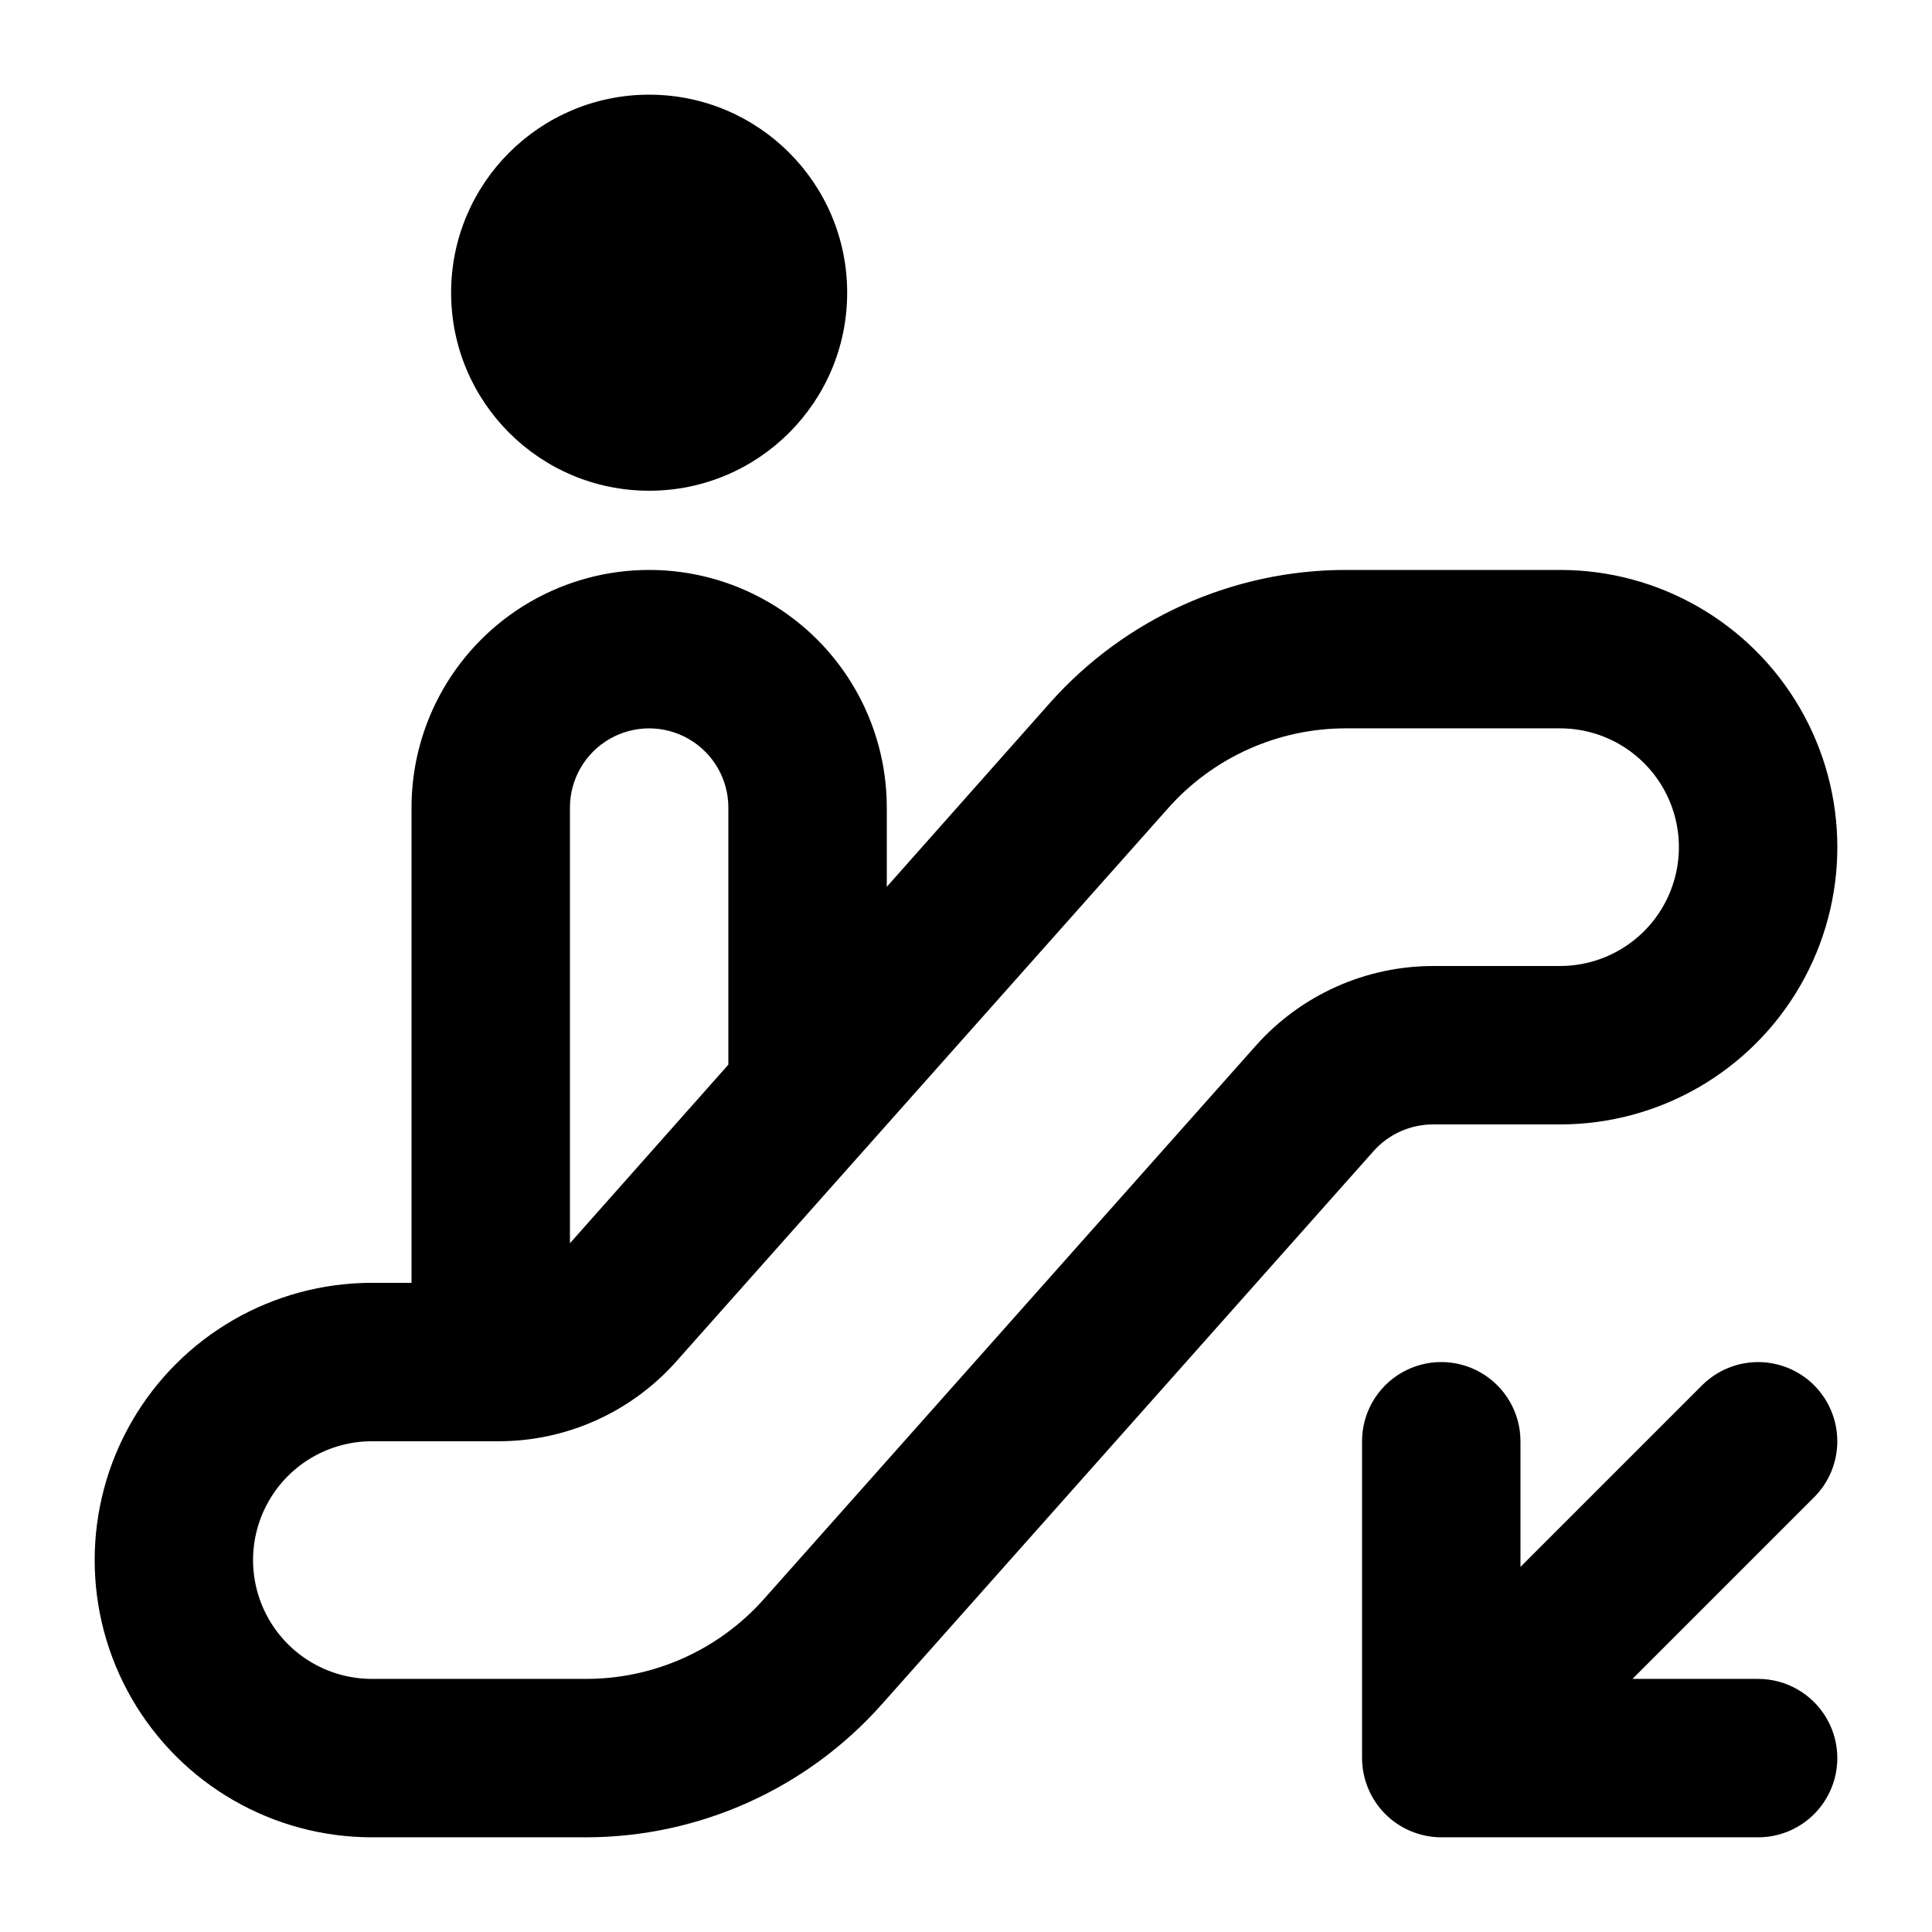
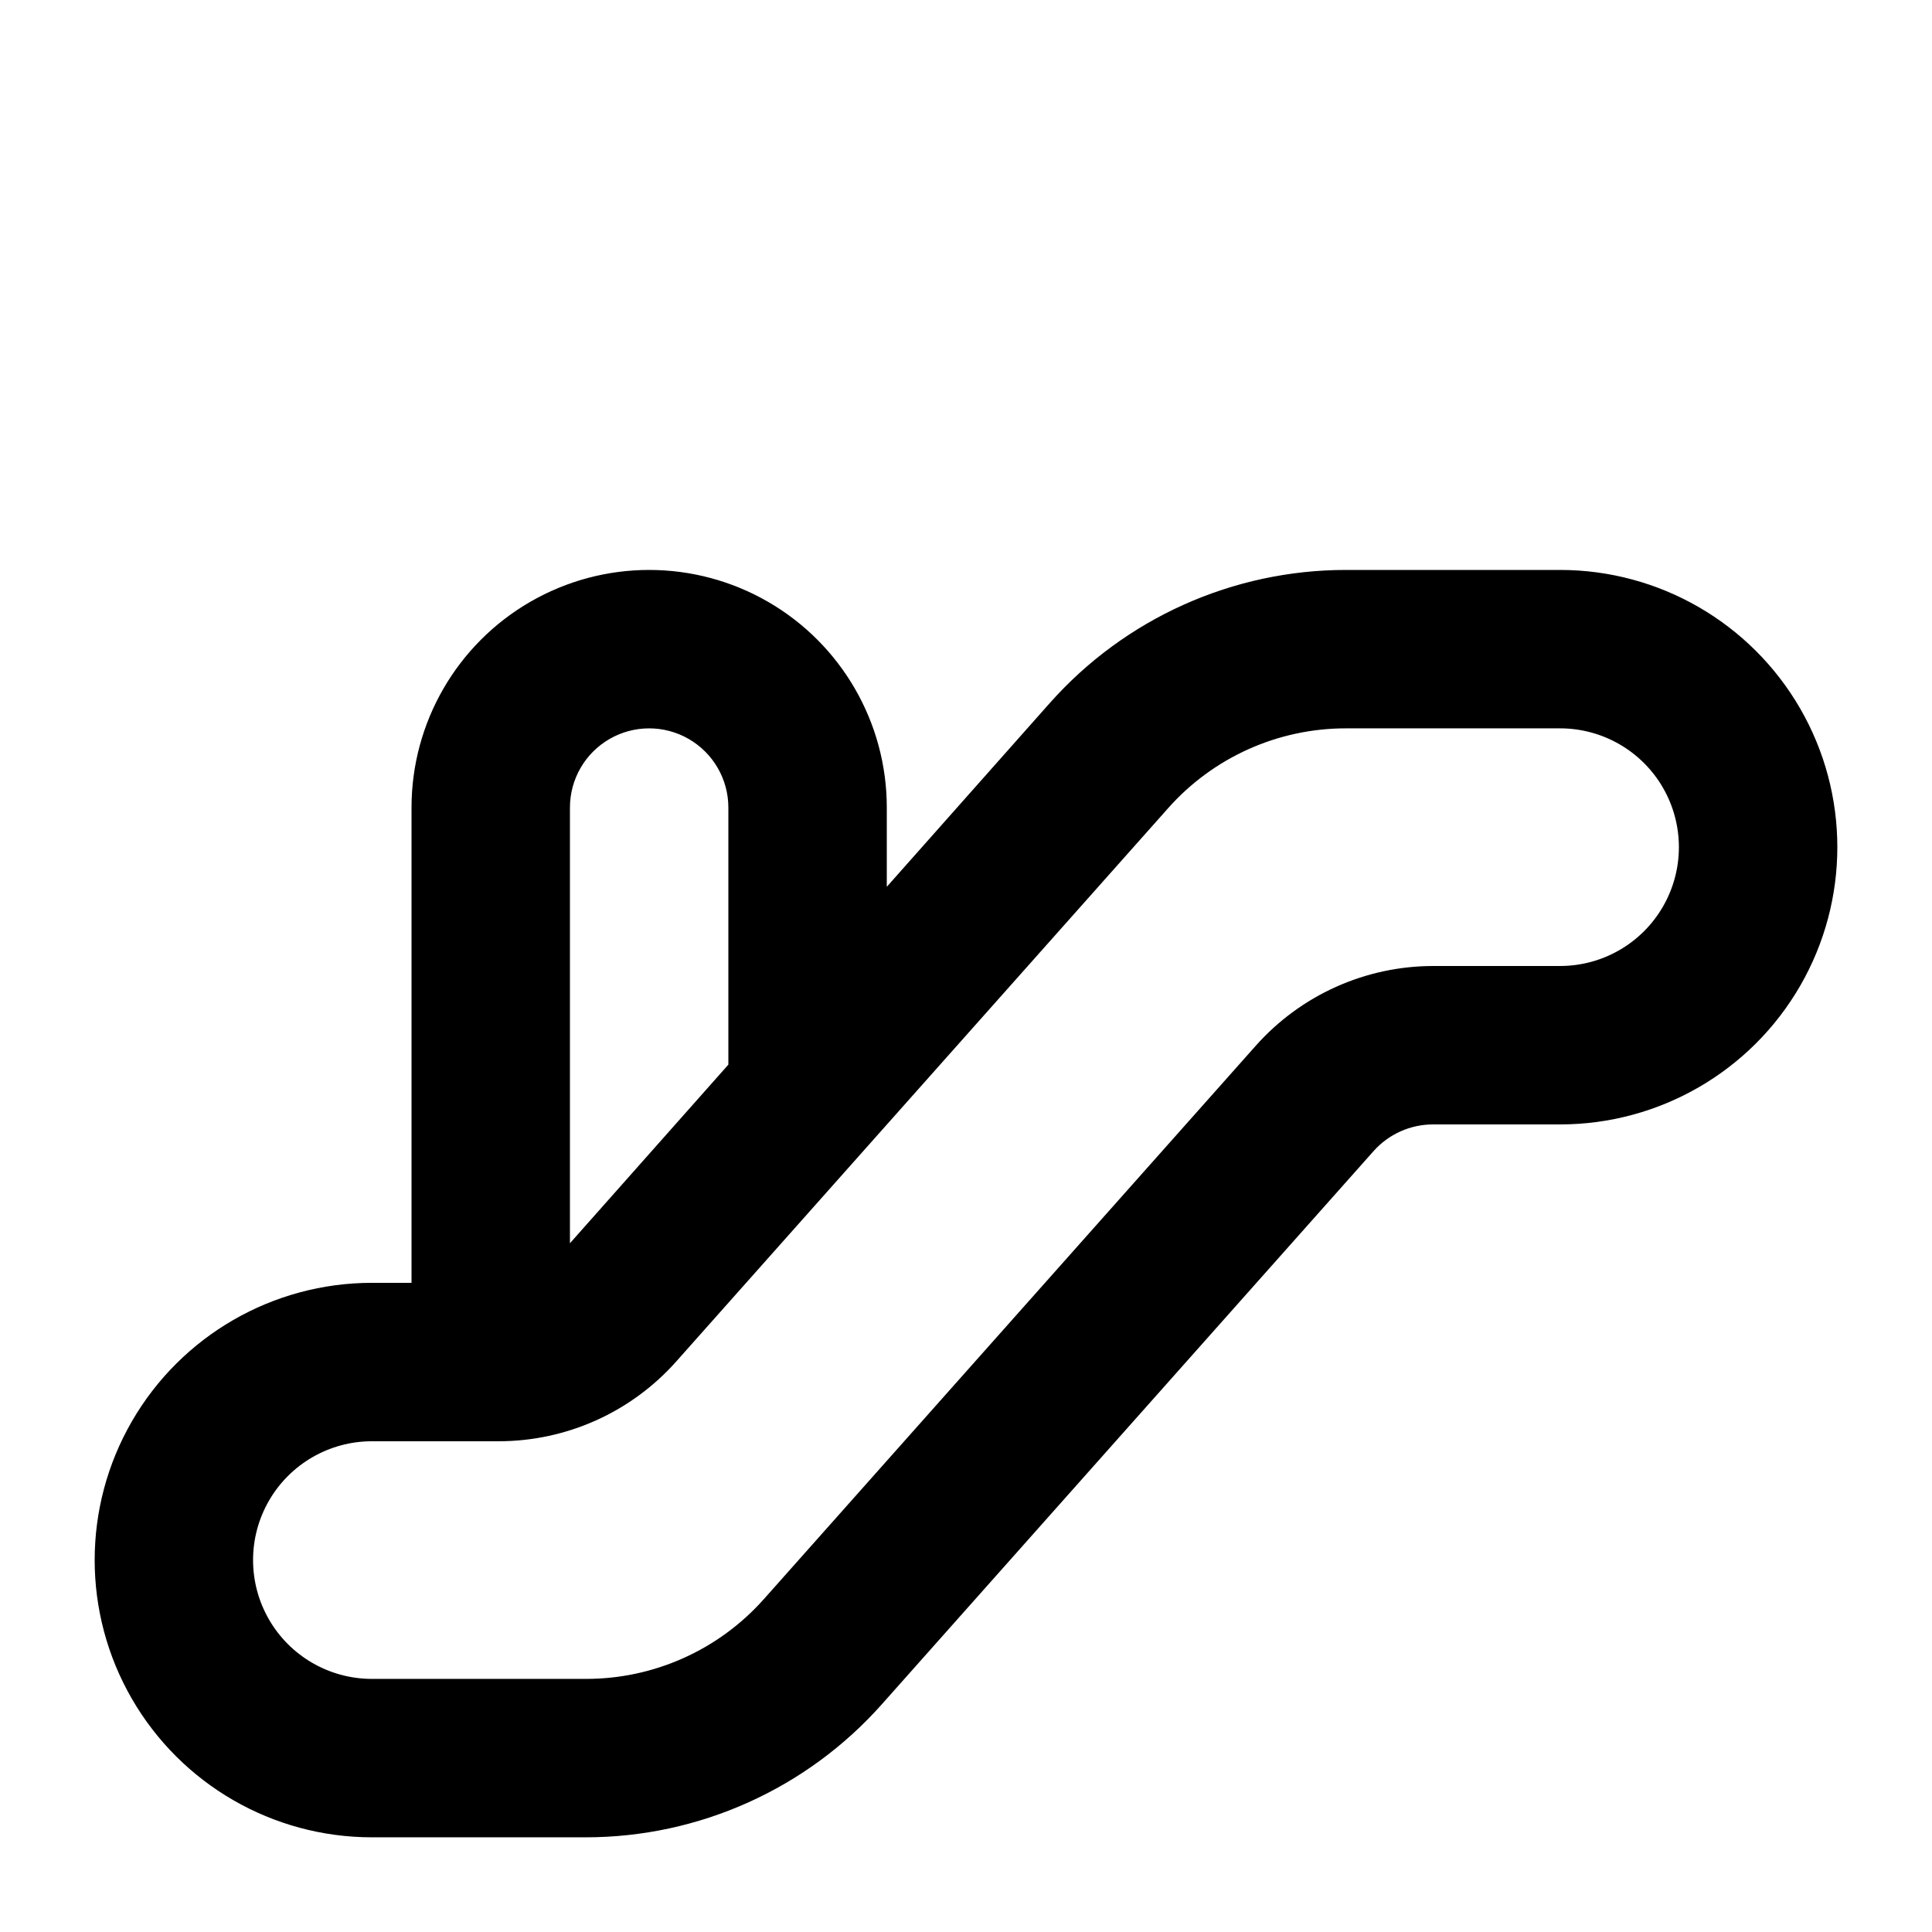
<svg xmlns="http://www.w3.org/2000/svg" fill="#000000" width="800px" height="800px" version="1.1" viewBox="144 144 512 512">
  <g>
    <path d="m557.44 295.04h-56.676c-30.004-0.02-58.578 12.801-78.512 35.223l-43.242 48.746v-20.992c0-22.5-12.004-43.289-31.488-54.539s-43.492-11.25-62.977 0-31.488 32.039-31.488 54.539v125.95l-10.496-0.004c-26.25 0-50.504 14.004-63.629 36.738-13.125 22.73-13.125 50.738 0 73.473 13.125 22.73 37.379 36.734 63.629 36.734h56.68c29.973-0.004 58.512-12.824 78.426-35.223l130.36-146.65c4.023-4.508 9.785-7.074 15.828-7.051h33.586c26.25 0 50.504-14.004 63.629-36.738 13.125-22.73 13.125-50.738 0-73.473-13.125-22.73-37.379-36.734-63.629-36.734zm-262.4 62.977c0-7.5 4-14.43 10.496-18.18 6.492-3.75 14.496-3.75 20.992 0 6.492 3.75 10.496 10.68 10.496 18.18v68.121l-41.984 47.336zm262.4 41.984h-33.59c-17.988 0-35.113 7.695-47.062 21.137l-130.36 146.65h-0.004c-11.977 13.477-29.16 21.172-47.188 21.137h-56.68c-11.25 0-21.645-6-27.27-15.742-5.625-9.742-5.625-21.746 0-31.488 5.625-9.742 16.02-15.746 27.27-15.746h33.586c17.988 0 35.117-7.691 47.066-21.137l50.383-56.68 79.918-89.887h-0.004c11.977-13.527 29.188-21.254 47.254-21.223h56.68-0.004c11.25 0 21.645 6 27.27 15.742s5.625 21.746 0 31.488c-5.625 9.742-16.02 15.746-27.27 15.746z" />
-     <path d="m368.51 221.57c0 28.984-23.496 52.48-52.48 52.48s-52.48-23.496-52.48-52.48 23.496-52.48 52.48-52.48 52.48 23.496 52.48 52.48" />
-     <path d="m624.76 511.11c-3.938-3.934-9.277-6.144-14.844-6.144-5.566 0-10.902 2.211-14.84 6.144l-48.137 48.137v-33.297c0-7.5-4-14.43-10.496-18.18-6.492-3.75-14.496-3.75-20.992 0-6.492 3.75-10.496 10.68-10.496 18.18v83.969c0.016 2.754 0.562 5.477 1.617 8.02 2.133 5.141 6.215 9.227 11.359 11.355 2.543 1.055 5.266 1.605 8.016 1.617h83.969c7.5 0 14.43-4 18.18-10.496 3.75-6.492 3.75-14.496 0-20.992-3.75-6.492-10.68-10.496-18.18-10.496h-33.293l48.137-48.137v0.004c3.934-3.938 6.144-9.277 6.144-14.844 0-5.566-2.211-10.902-6.144-14.84z" />
  </g>
</svg>